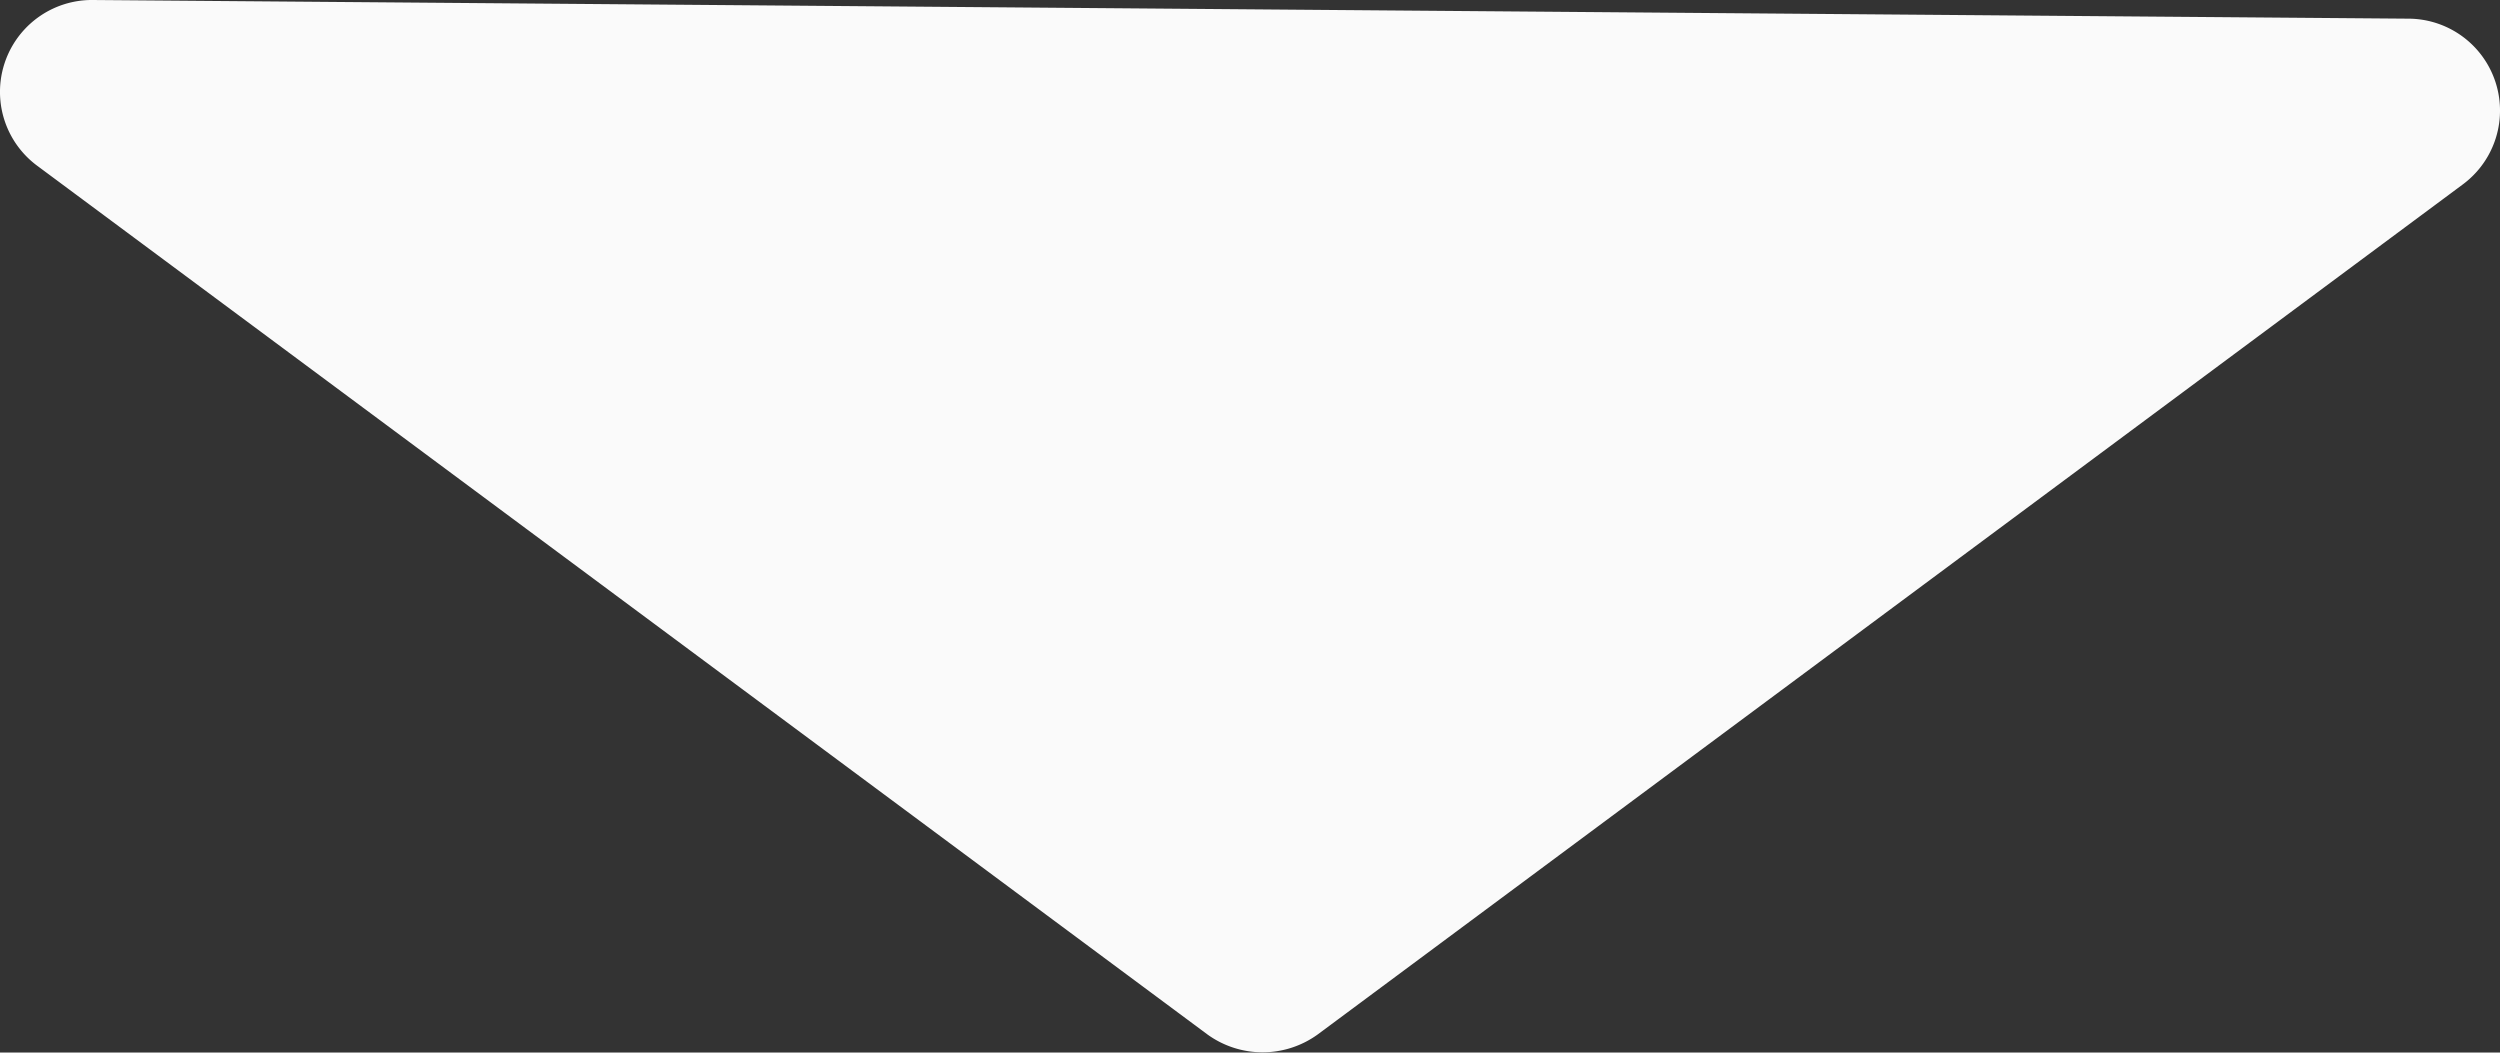
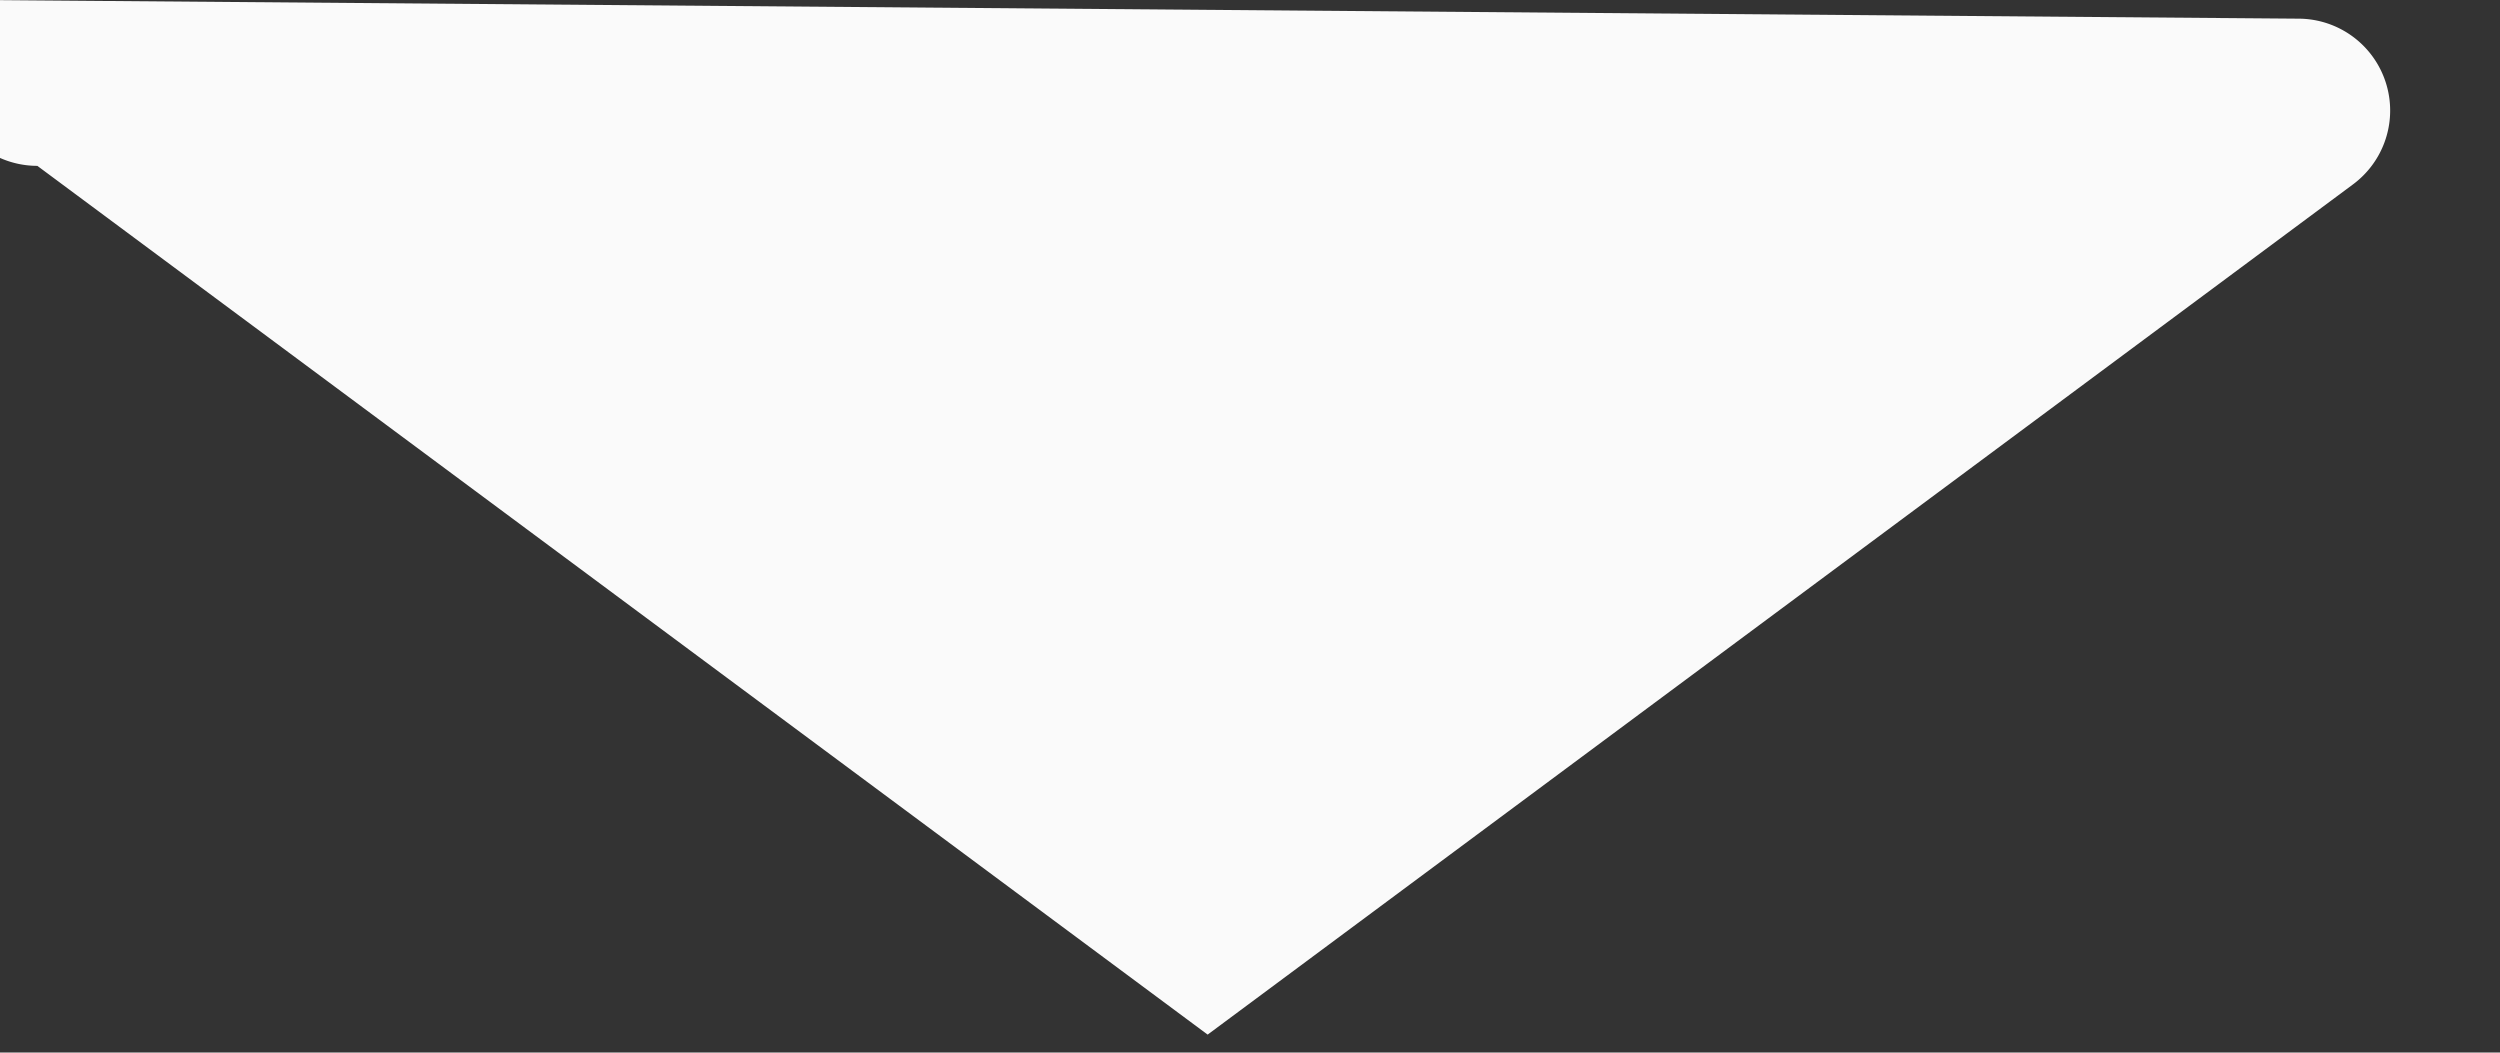
<svg xmlns="http://www.w3.org/2000/svg" id="Layer_2" data-name="Layer 2" viewBox="0 0 34.82 14.66">
  <rect x="0" y="0" width="34.82" height="14.66" fill="#333333" stroke="none" />
  <defs>
    <style>.cls-1{fill:#fafafa;}</style>
  </defs>
  <title>landing-indicator</title>
-   <path class="cls-1" d="M232.11,263.48l16.3,12.1a1.31,1.31,0,0,0,1.53,0l15.95-11.84a1.28,1.28,0,0,0-.75-2.31l-32.26-.26A1.28,1.28,0,0,0,232.11,263.48Z" transform="translate(-231.59 -261.17)" />
+   <path class="cls-1" d="M232.11,263.48l16.3,12.1l15.95-11.84a1.28,1.28,0,0,0-.75-2.31l-32.26-.26A1.28,1.28,0,0,0,232.11,263.48Z" transform="translate(-231.59 -261.17)" />
</svg>